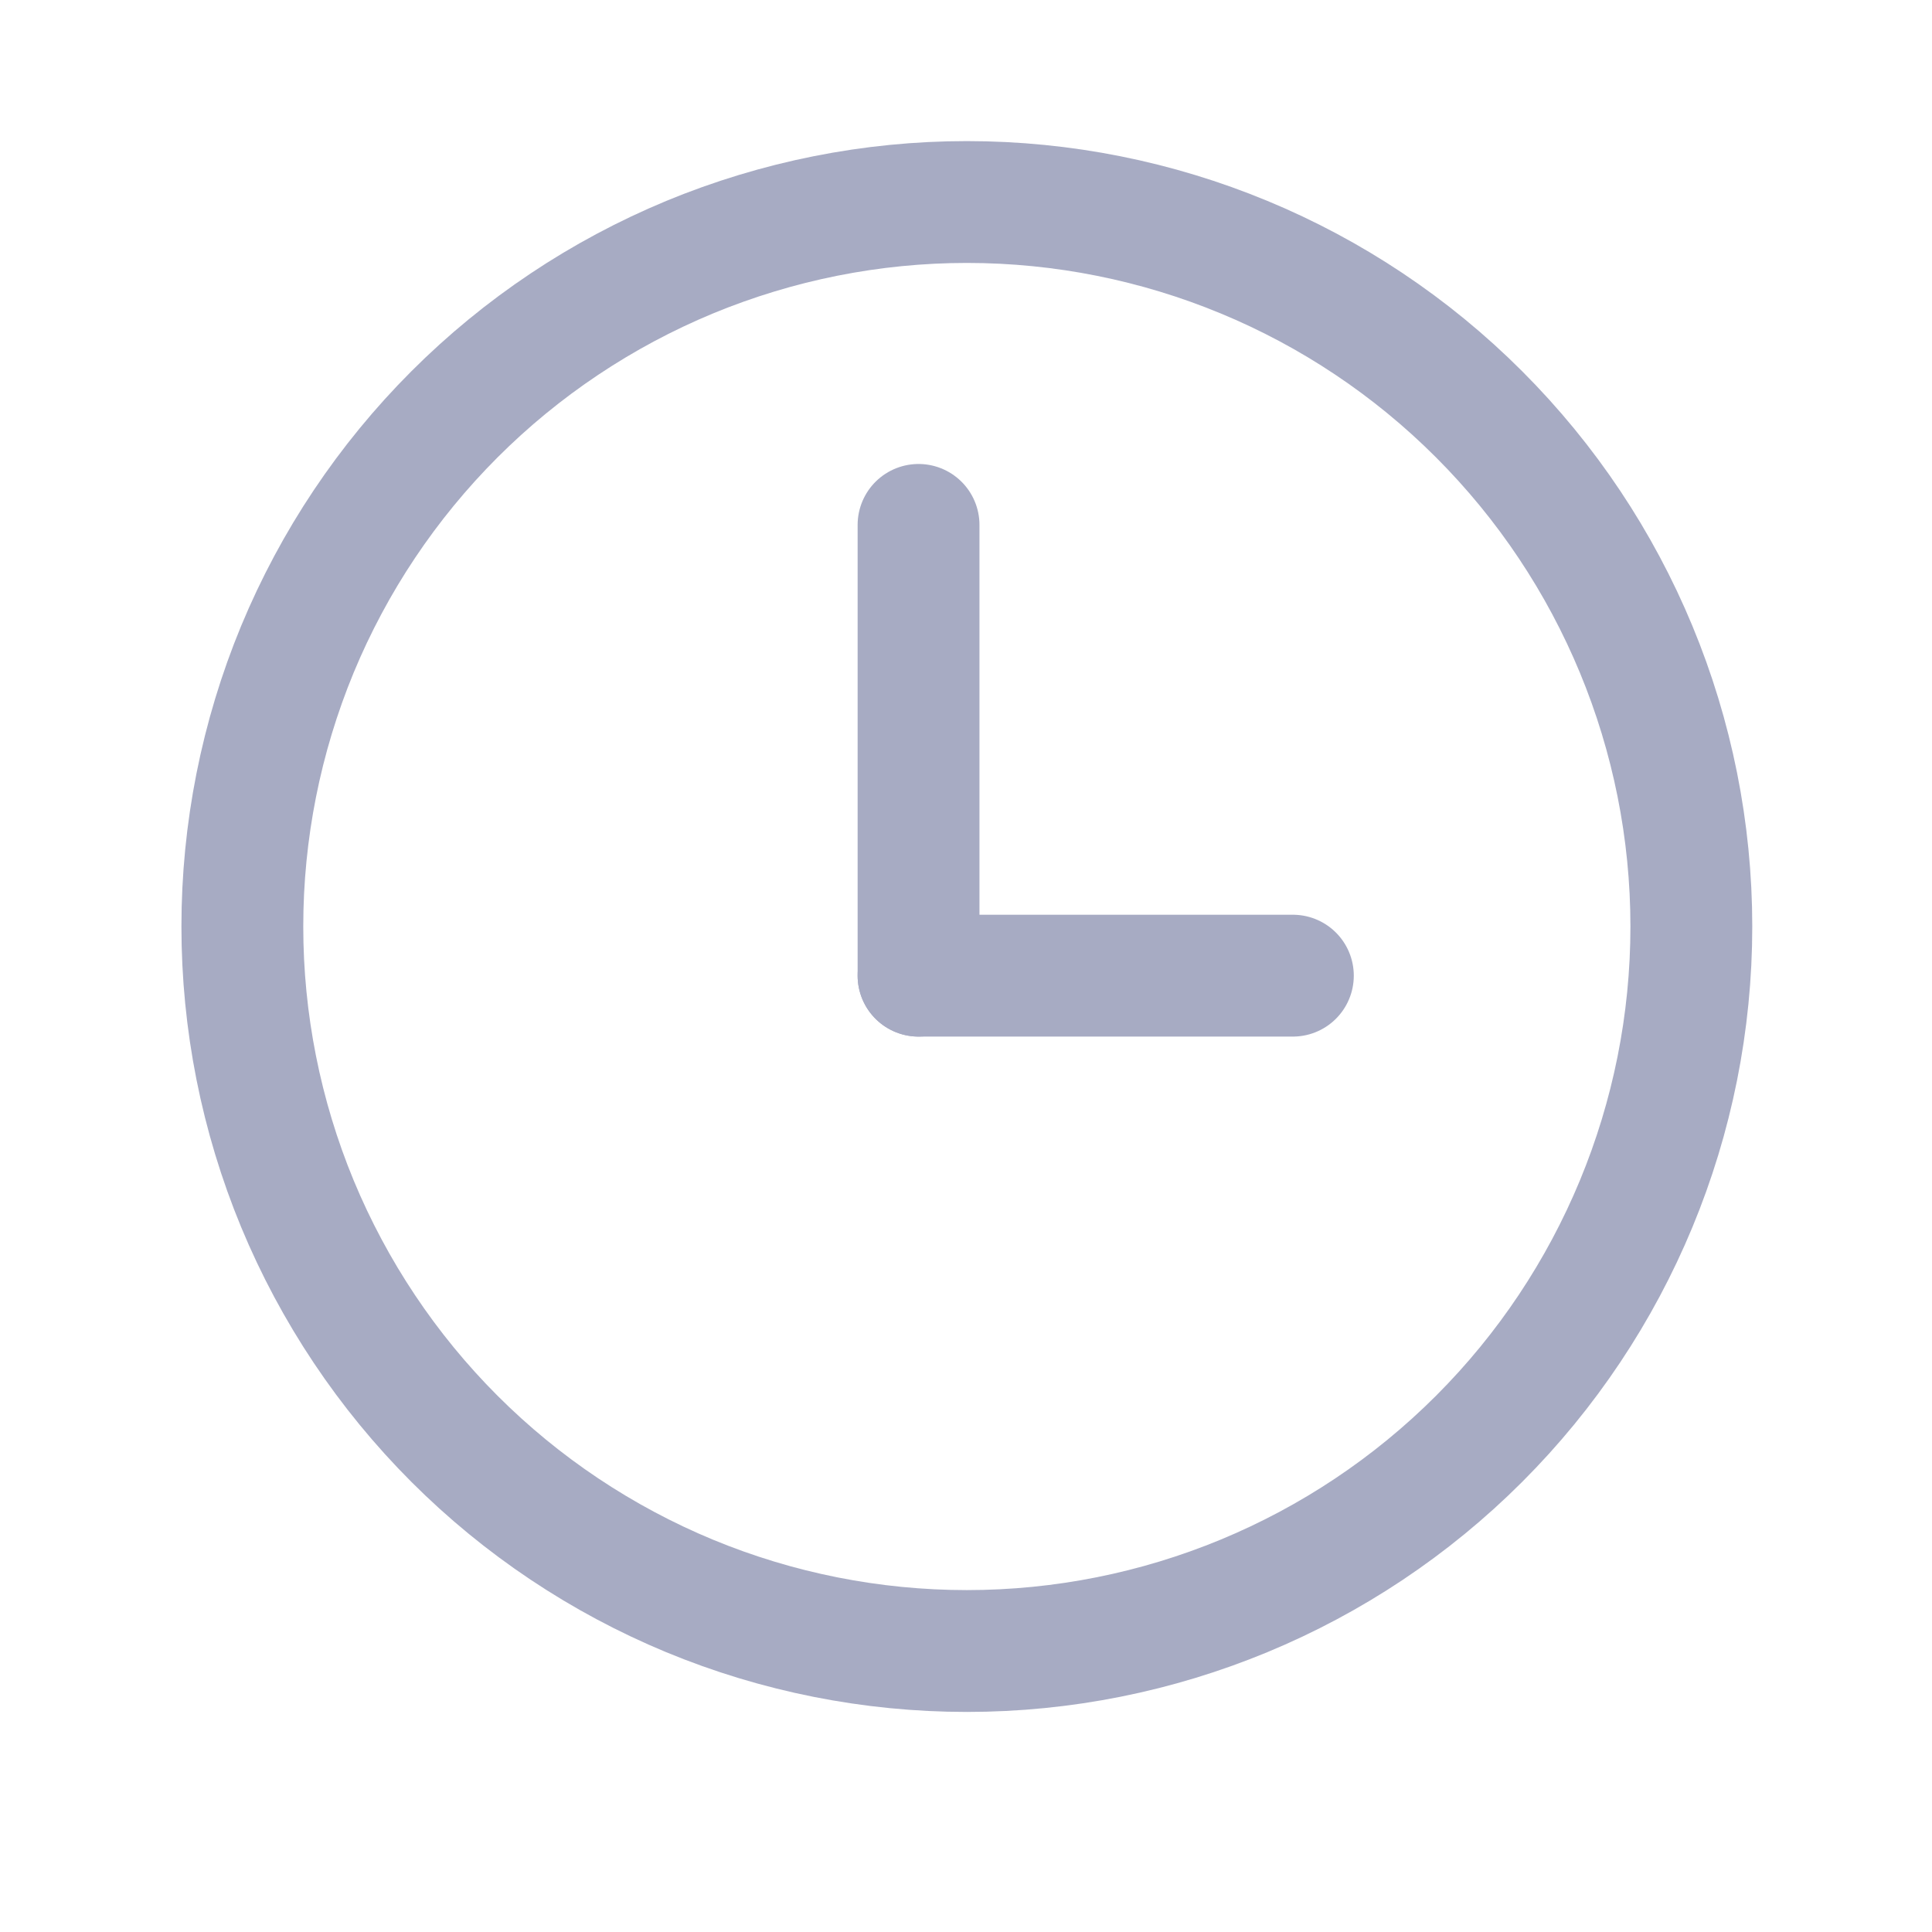
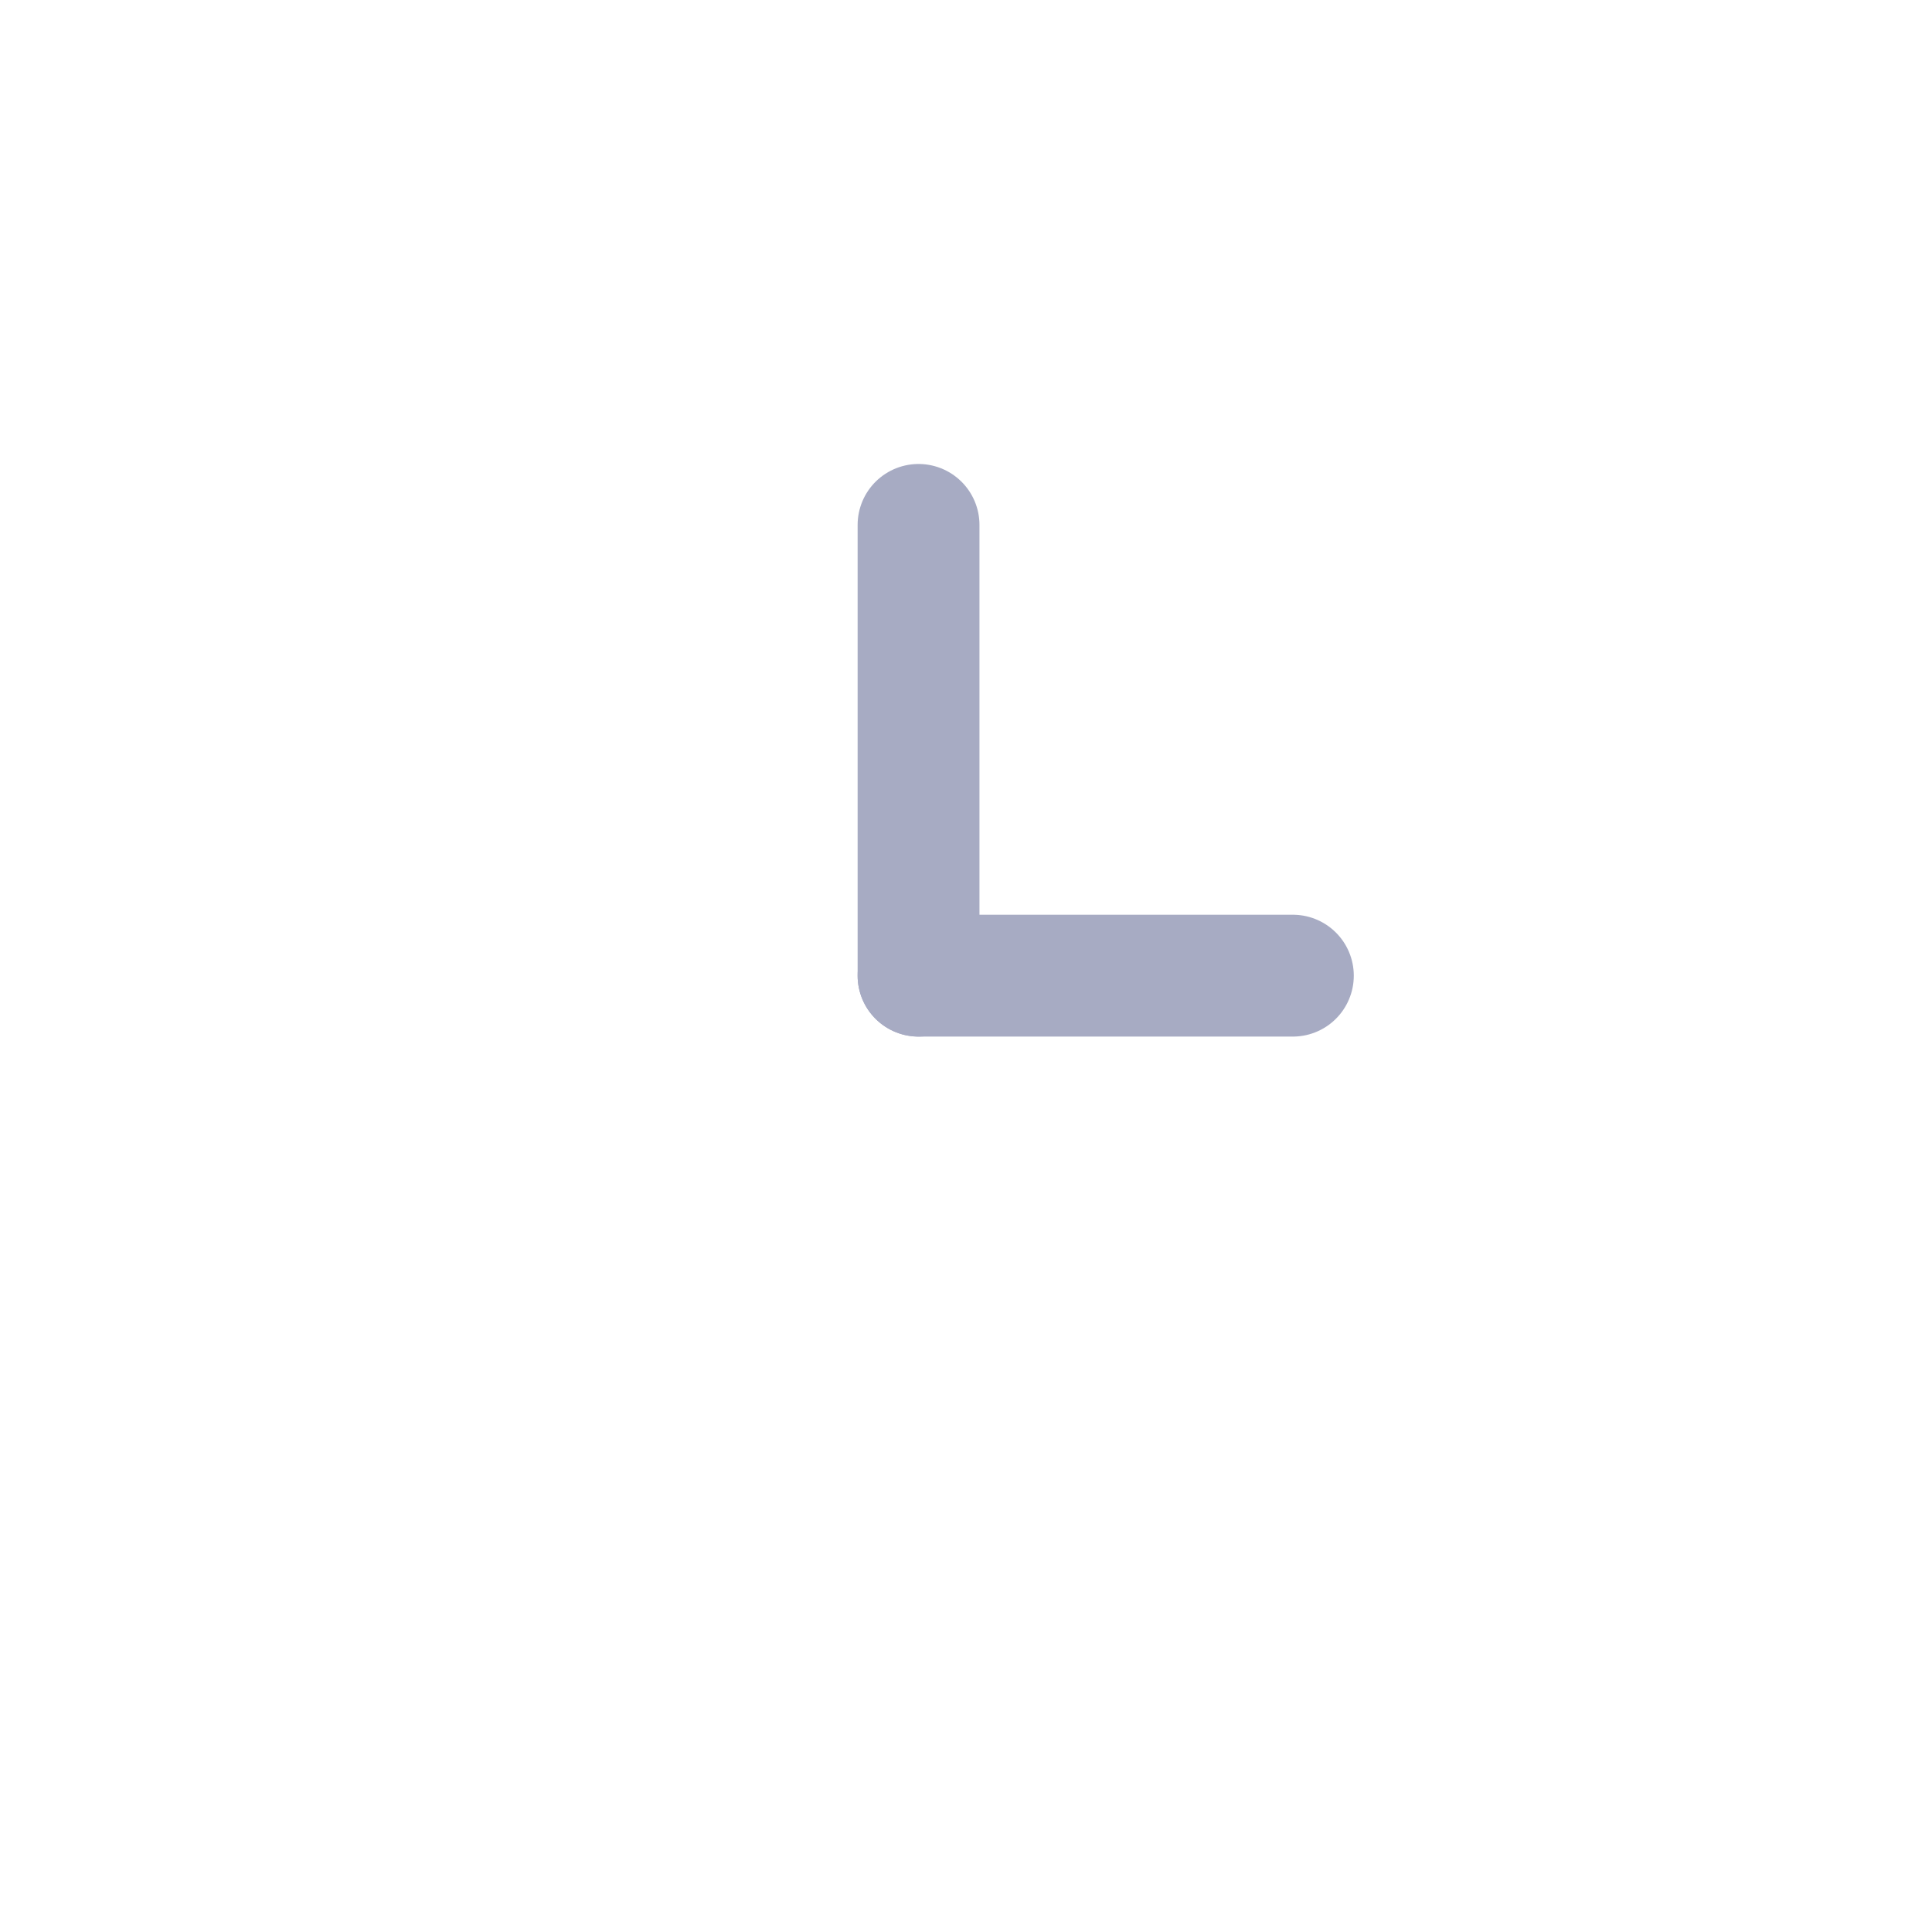
<svg xmlns="http://www.w3.org/2000/svg" width="16" height="16" viewBox="0 0 16 16" fill="none">
  <path d="M10.707 8.08H7.607" stroke="#A7ABC3" stroke-width="1.009" stroke-linecap="round" stroke-linejoin="round" />
-   <path d="M8.007 1.673C7.219 1.673 6.439 1.829 5.711 2.13C4.983 2.432 4.321 2.874 3.764 3.431C3.207 3.988 2.765 4.649 2.463 5.377C2.162 6.105 2.007 6.885 2.007 7.673C2.007 8.461 2.162 9.241 2.463 9.969C2.765 10.697 3.207 11.359 3.764 11.916C4.321 12.473 4.983 12.915 5.711 13.217C6.439 13.518 7.219 13.673 8.007 13.673C9.598 13.673 11.124 13.041 12.249 11.916C13.374 10.791 14.007 9.265 14.007 7.673C14.007 6.082 13.374 4.556 12.249 3.431C11.124 2.305 9.598 1.673 8.007 1.673V1.673Z" stroke="#A7ABC3" stroke-width="1.009" stroke-linecap="round" stroke-linejoin="round" />
  <path d="M7.607 8.08V4.347" stroke="#A7ABC3" stroke-width="1.009" stroke-linecap="round" stroke-linejoin="round" />
</svg>